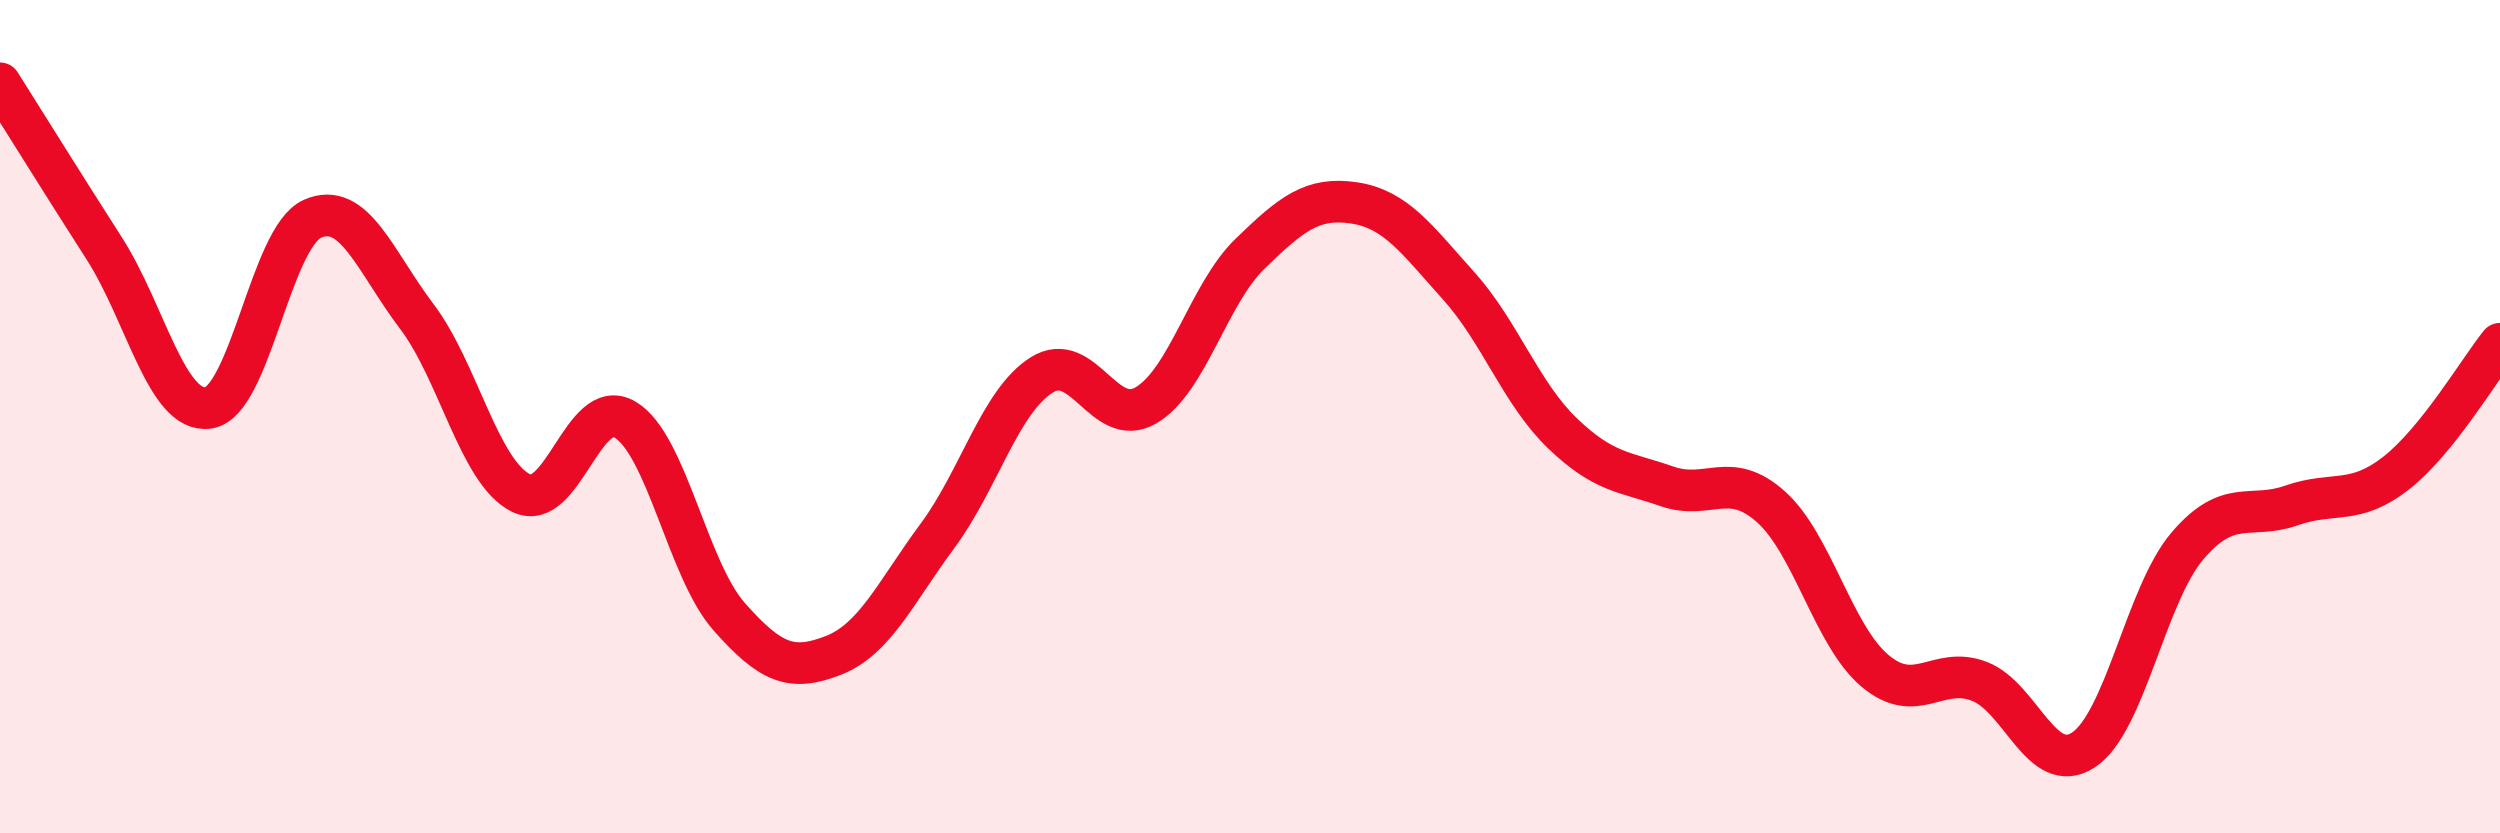
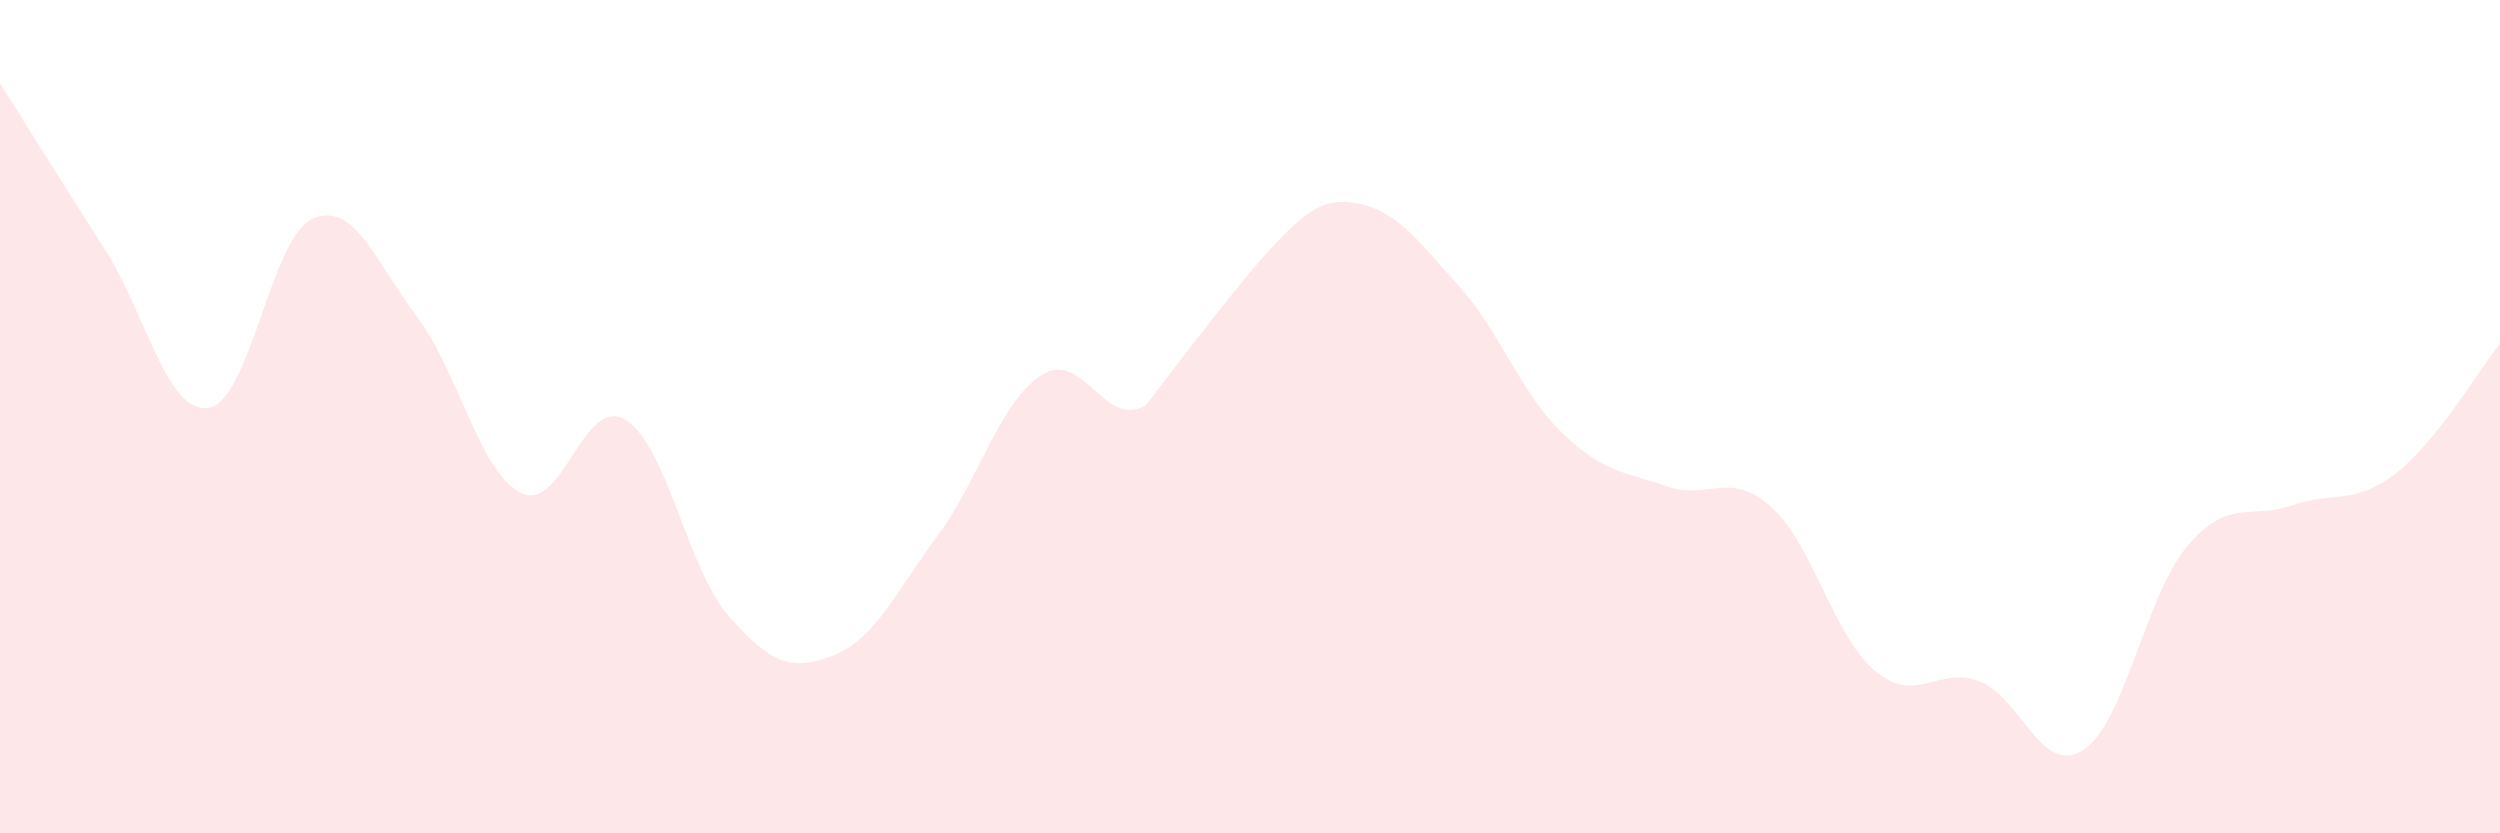
<svg xmlns="http://www.w3.org/2000/svg" width="60" height="20" viewBox="0 0 60 20">
-   <path d="M 0,2 C 0.5,2.79 1.5,4.4 2.5,5.96 C 3.5,7.52 4,9.93 5,9.79 C 6,9.65 6.5,5.69 7.5,5.25 C 8.5,4.81 9,6.27 10,7.59 C 11,8.91 11.5,11.33 12.5,11.83 C 13.5,12.33 14,9.48 15,10.07 C 16,10.66 16.5,13.67 17.5,14.8 C 18.5,15.93 19,16.12 20,15.73 C 21,15.34 21.5,14.21 22.5,12.86 C 23.5,11.51 24,9.63 25,9 C 26,8.37 26.5,10.31 27.5,9.73 C 28.5,9.15 29,7.06 30,6.09 C 31,5.12 31.5,4.72 32.5,4.87 C 33.5,5.02 34,5.74 35,6.85 C 36,7.96 36.5,9.44 37.5,10.4 C 38.5,11.36 39,11.32 40,11.67 C 41,12.02 41.5,11.27 42.5,12.16 C 43.5,13.05 44,15.26 45,16.1 C 46,16.94 46.5,15.97 47.5,16.35 C 48.5,16.73 49,18.65 50,18 C 51,17.35 51.5,14.27 52.5,13.1 C 53.5,11.93 54,12.48 55,12.13 C 56,11.78 56.5,12.14 57.5,11.36 C 58.5,10.58 59.5,8.87 60,8.25L60 20L0 20Z" fill="#EB0A25" opacity="0.1" stroke-linecap="round" stroke-linejoin="round" />
-   <path d="M 0,2 C 0.5,2.79 1.5,4.4 2.5,5.96 C 3.5,7.52 4,9.93 5,9.79 C 6,9.65 6.5,5.69 7.5,5.25 C 8.5,4.81 9,6.27 10,7.59 C 11,8.91 11.5,11.33 12.5,11.83 C 13.5,12.33 14,9.48 15,10.07 C 16,10.66 16.5,13.67 17.5,14.8 C 18.5,15.93 19,16.12 20,15.73 C 21,15.34 21.5,14.21 22.5,12.86 C 23.5,11.51 24,9.63 25,9 C 26,8.37 26.5,10.31 27.5,9.73 C 28.5,9.15 29,7.06 30,6.09 C 31,5.12 31.5,4.72 32.5,4.87 C 33.5,5.02 34,5.74 35,6.85 C 36,7.96 36.5,9.44 37.5,10.4 C 38.5,11.36 39,11.32 40,11.67 C 41,12.02 41.5,11.27 42.5,12.16 C 43.5,13.05 44,15.26 45,16.1 C 46,16.94 46.5,15.97 47.5,16.35 C 48.5,16.73 49,18.65 50,18 C 51,17.35 51.5,14.27 52.5,13.1 C 53.5,11.93 54,12.48 55,12.13 C 56,11.78 56.5,12.14 57.5,11.36 C 58.5,10.58 59.5,8.87 60,8.25" stroke="#EB0A25" stroke-width="1" fill="none" stroke-linecap="round" stroke-linejoin="round" />
+   <path d="M 0,2 C 0.5,2.79 1.5,4.4 2.5,5.96 C 3.5,7.52 4,9.93 5,9.79 C 6,9.65 6.5,5.69 7.5,5.25 C 8.5,4.81 9,6.27 10,7.59 C 11,8.91 11.5,11.33 12.5,11.83 C 13.5,12.33 14,9.48 15,10.07 C 16,10.66 16.5,13.67 17.5,14.8 C 18.5,15.93 19,16.12 20,15.73 C 21,15.34 21.5,14.21 22.5,12.86 C 23.5,11.51 24,9.63 25,9 C 26,8.37 26.5,10.31 27.5,9.73 C 31,5.12 31.5,4.72 32.5,4.87 C 33.5,5.02 34,5.74 35,6.85 C 36,7.96 36.5,9.44 37.5,10.4 C 38.5,11.36 39,11.32 40,11.67 C 41,12.02 41.5,11.27 42.5,12.16 C 43.5,13.05 44,15.26 45,16.1 C 46,16.94 46.5,15.97 47.5,16.35 C 48.5,16.73 49,18.65 50,18 C 51,17.35 51.5,14.27 52.5,13.1 C 53.5,11.93 54,12.48 55,12.13 C 56,11.78 56.5,12.14 57.5,11.36 C 58.5,10.58 59.5,8.87 60,8.25L60 20L0 20Z" fill="#EB0A25" opacity="0.1" stroke-linecap="round" stroke-linejoin="round" />
</svg>